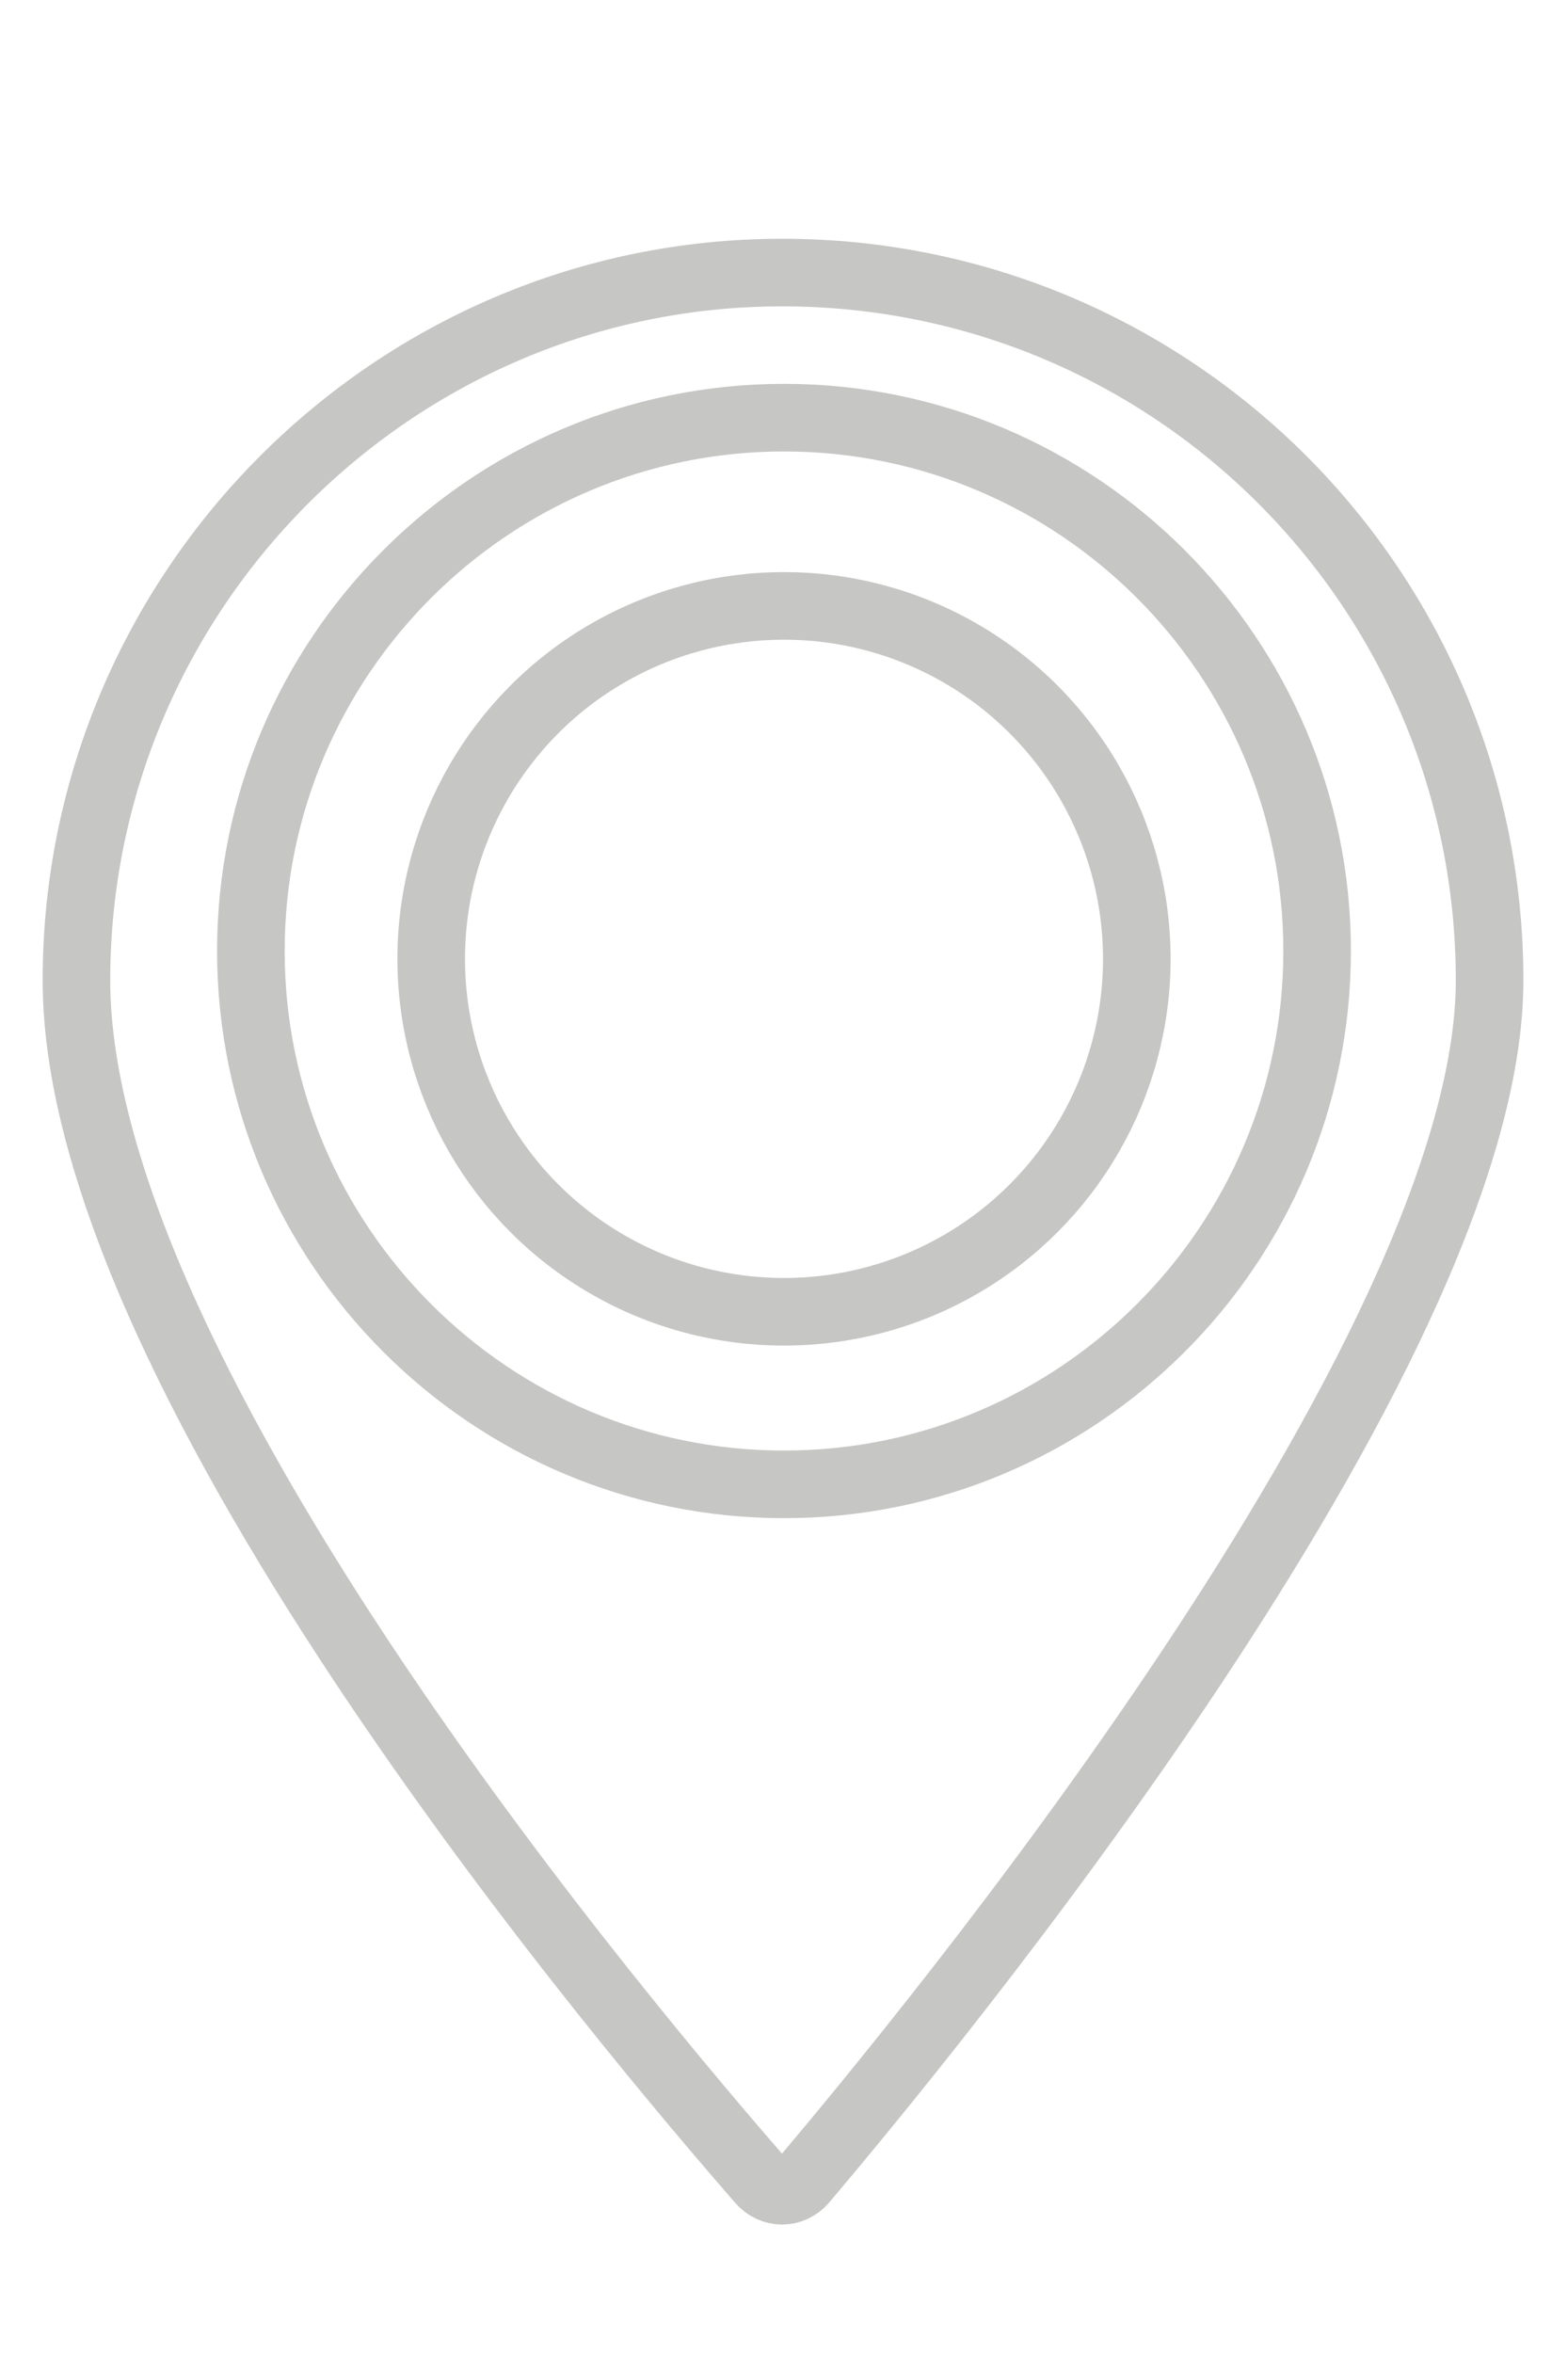
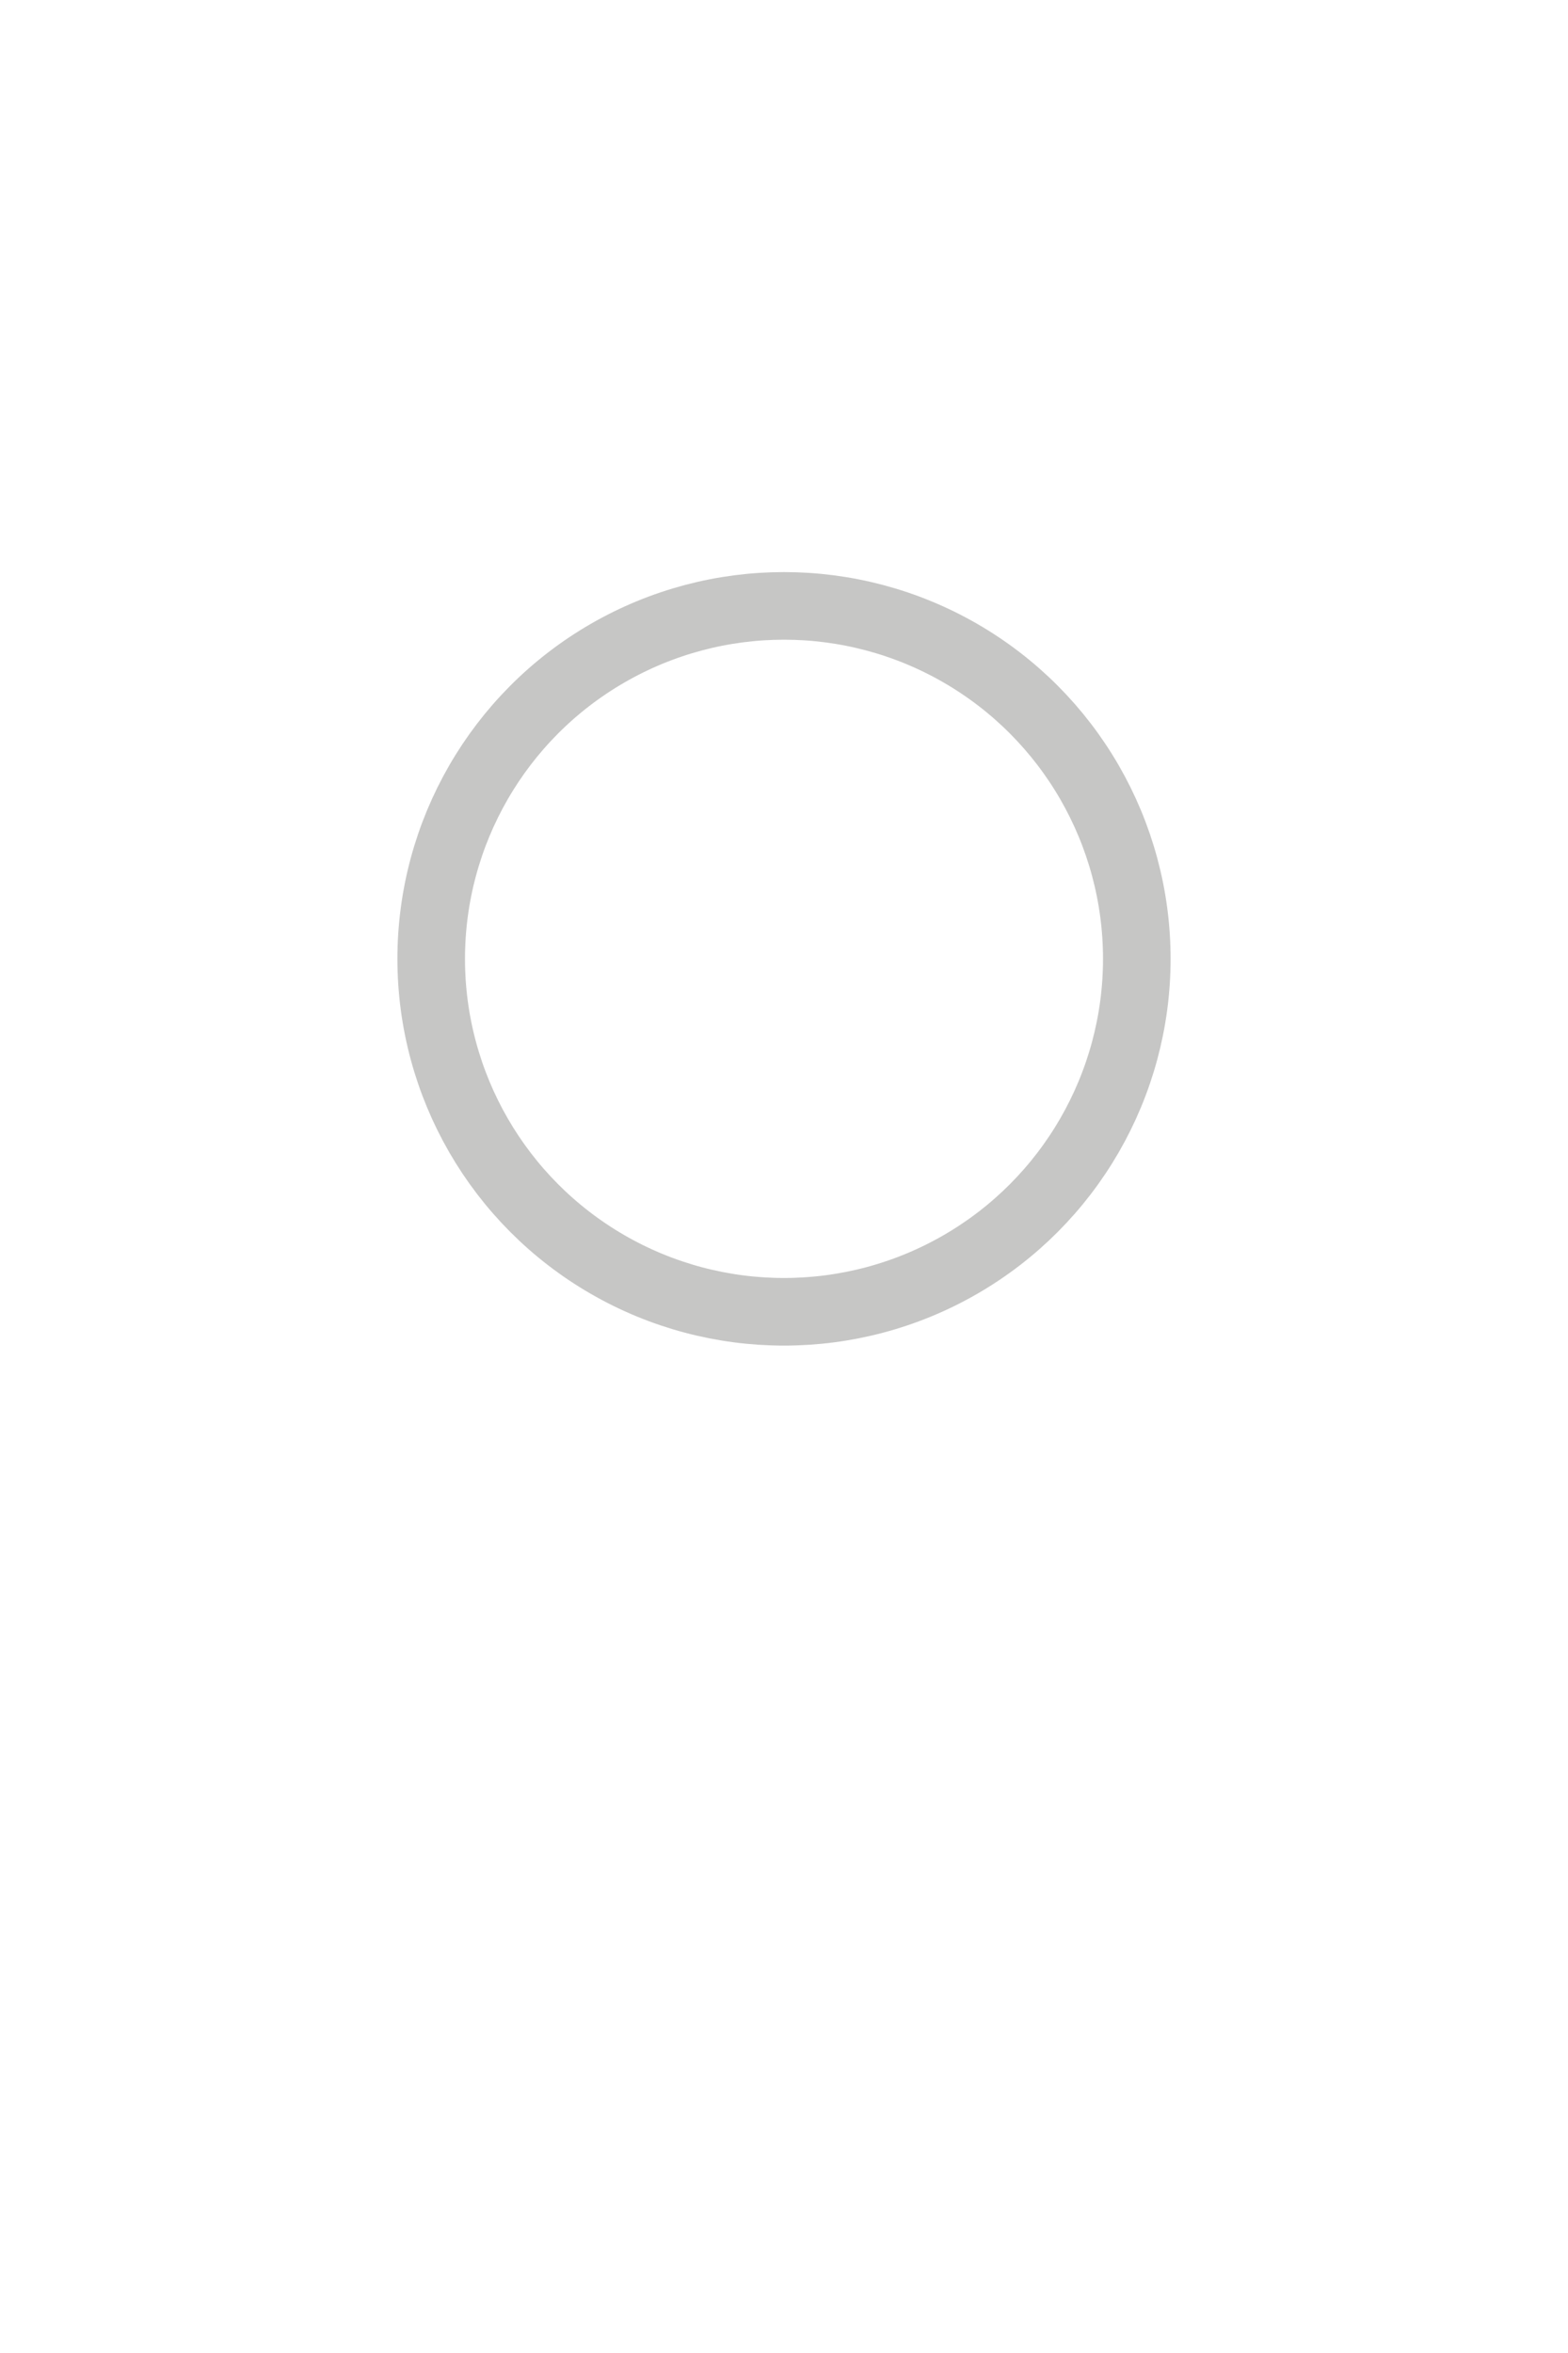
<svg xmlns="http://www.w3.org/2000/svg" version="1.1" id="Layer_1" x="0px" y="0px" viewBox="0 0 80 120" enable-background="new 0 0 80 120" xml:space="preserve">
  <g>
    <g>
-       <path fill="none" stroke="#C6C6C5" stroke-width="3.448" stroke-miterlimit="10" d="M3.9,50c0,20.5,28.9,54.3,34.9,61.2    c0.6,0.7,1.6,0.7,2.2,0c6-7.1,35-42.1,35-61.2c0-19.9-16.1-36.1-36.1-36.1C20.1,13.9,3.9,30.1,3.9,50z M12.8,48.5    c0-15,12.2-27.2,27.2-27.2c15,0,27.2,12.2,27.2,27.2c0,15-12.2,27.2-27.2,27.2C25,75.7,12.8,63.5,12.8,48.5z" />
      <circle fill="none" stroke="#C6C6C5" stroke-width="3.448" stroke-miterlimit="10" cx="40" cy="48.9" r="18" />
    </g>
  </g>
</svg>